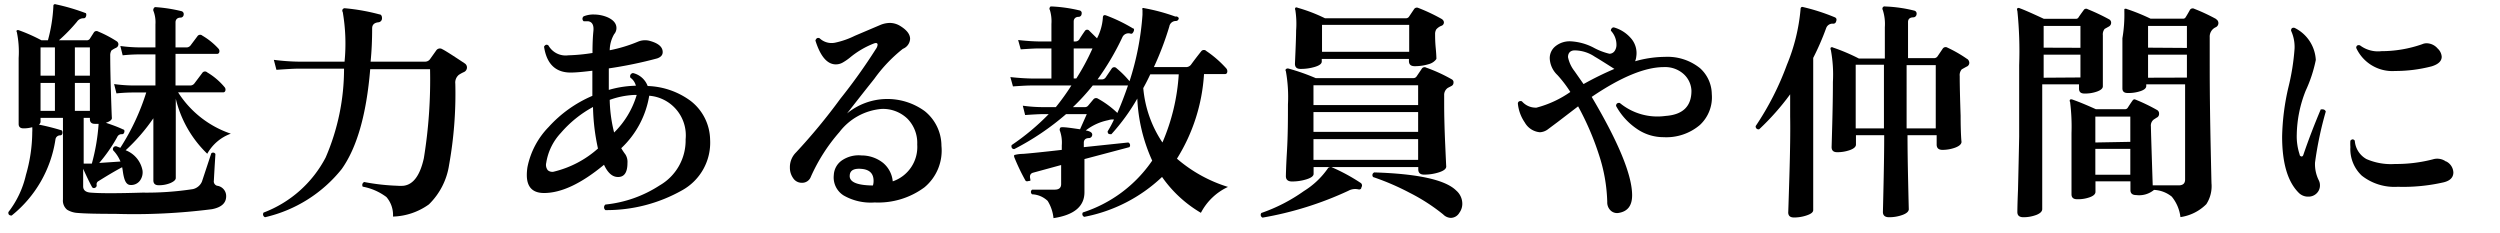
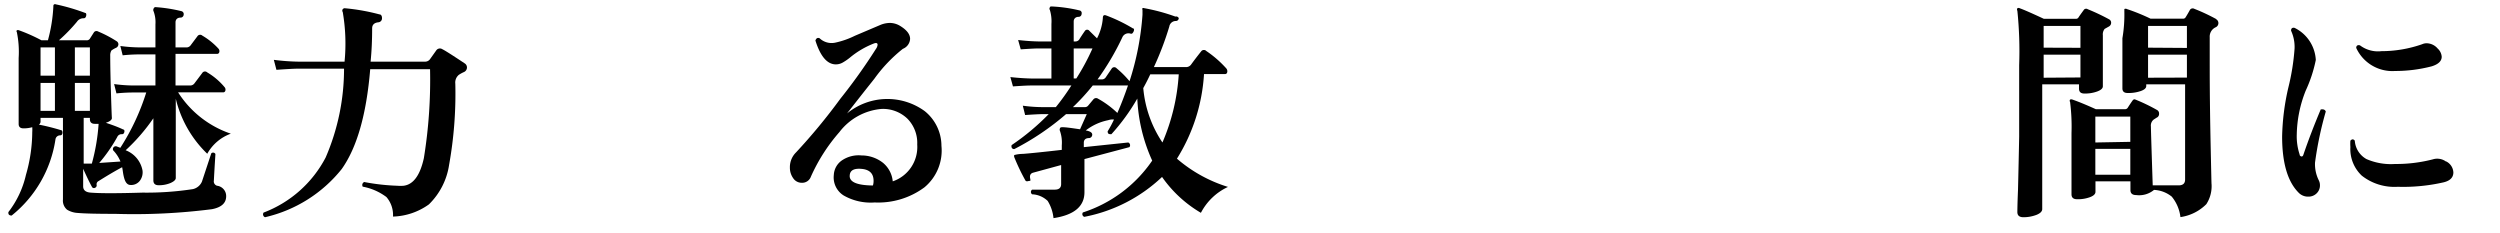
<svg xmlns="http://www.w3.org/2000/svg" viewBox="0 0 193 18">
  <defs>
    <style>.cls-1{fill:none;}</style>
  </defs>
  <title>1txt2-1</title>
  <g id="レイヤー_2" data-name="レイヤー 2">
    <g id="レイヤー_1-2" data-name="レイヤー 1">
      <path d="M17.82,10.32A3.41,3.41,0,0,0,16,11.87a8.7,8.7,0,0,1-2.43-4.25V9.53q0,1.26,0,2.8c0,1,0,1.5,0,1.41,0,.14-.14.27-.41.39a2.31,2.31,0,0,1-.91.17c-.28,0-.41-.13-.41-.38,0,.08,0-.41,0-1.49s0-2,0-2.9v-.4A14.41,14.41,0,0,1,9.7,11.6,2.08,2.08,0,0,1,11,13.15a1.08,1.08,0,0,1-.2.8.84.84,0,0,1-.72.33c-.23,0-.39-.17-.49-.52s-.1-.57-.16-.85q-.76.4-1.87,1.1a.27.27,0,0,0-.1.26.2.2,0,0,1-.13.23.17.17,0,0,1-.23-.07c-.21-.38-.43-.85-.68-1.4v1.35c0,.3.19.46.58.49q1.06.09,4,0a23.55,23.55,0,0,0,3.89-.27,1,1,0,0,0,.7-.58l.72-2.18a.2.2,0,0,1,.32.05c0,.06-.05.74-.12,2.05a.35.35,0,0,0,.25.4.8.8,0,0,1,.7.81c0,.53-.37.86-1.1,1a47.45,47.45,0,0,1-7.47.36q-2.09,0-2.88-.07a1.76,1.76,0,0,1-.83-.25.91.91,0,0,1-.32-.79V9.1H3.13v.31A.29.29,0,0,1,3,9.62a16.8,16.8,0,0,1,1.71.43c.08,0,.12.1.11.22s-.08.18-.18.18a.36.36,0,0,0-.36.32A9.29,9.29,0,0,1,.9,16.64q-.29,0-.25-.27A7.33,7.33,0,0,0,2,13.51a12.09,12.09,0,0,0,.49-3.31,2.83,2.83,0,0,0,0-.38,2.45,2.45,0,0,1-.67.09c-.25,0-.38-.11-.38-.34q0,.2,0-1.62t0-3.47a7.49,7.49,0,0,0-.14-2,.11.11,0,0,1,0-.14.2.2,0,0,1,.17,0,13.11,13.11,0,0,1,1.73.77h.5A12.06,12.06,0,0,0,4.12.5.19.19,0,0,1,4.17.34a.2.2,0,0,1,.16,0A15.6,15.6,0,0,1,6.58,1c.07,0,.1.1.07.23s-.11.19-.21.18a.6.6,0,0,0-.5.27A12.63,12.63,0,0,1,4.55,3.11H6.67A.28.28,0,0,0,6.93,3l.32-.5a.24.24,0,0,1,.32-.07A8.93,8.93,0,0,1,9,3.18a.28.28,0,0,1,.14.25.31.31,0,0,1-.2.27,1.85,1.85,0,0,0-.34.2.74.74,0,0,0-.09.41q0,1.1.06,3T8.64,9.1q0,.23-.47.38Q9,9.75,9.52,10c.08,0,.11.11.07.22a.17.17,0,0,1-.18.14.36.36,0,0,0-.36.22,12,12,0,0,1-1.39,2l1.64-.11a2.75,2.75,0,0,0-.56-.86A.22.22,0,0,1,9,11.3l.29.11a17.63,17.63,0,0,0,2-4.27h-.92c-.23,0-.69,0-1.38.07l-.18-.72a11.39,11.39,0,0,0,1.55.11H12V4.2H10.85c-.23,0-.69,0-1.38.07l-.18-.72a11.39,11.39,0,0,0,1.55.11H12V1.88a2.44,2.44,0,0,0-.14-1,.23.23,0,0,1,0-.22S11.9.55,12,.55a11.61,11.61,0,0,1,2,.31.23.23,0,0,1,.18.27.24.24,0,0,1-.25.23c-.25,0-.38.16-.38.36V3.66h.81a.4.4,0,0,0,.34-.14l.54-.72a.25.25,0,0,1,.38-.05,5.32,5.32,0,0,1,1.24,1,.28.28,0,0,1,.07.27.17.17,0,0,1-.18.14h-3.2V6.6H14.7A.4.4,0,0,0,15,6.45l.61-.81A.25.25,0,0,1,16,5.59a5.16,5.16,0,0,1,1.33,1.13.29.29,0,0,1,.07.27.17.17,0,0,1-.18.14H13.75A7.77,7.77,0,0,0,17.82,10.32ZM4.24,3.66H3.13V5.84H4.24Zm0,2.74H3.13V8.56H4.24Zm2.7-.56V3.66H5.78V5.84Zm0,2.72V6.4H5.78V8.56Zm.67,1-.29,0c-.25,0-.38-.12-.38-.36V9.1H6.46v3.53l.63,0A15.41,15.41,0,0,0,7.61,9.6Z" />
      <path d="M35.87,4.89a.37.37,0,0,1,.18.31.39.39,0,0,1-.25.37,2.54,2.54,0,0,0-.38.21.77.77,0,0,0-.27.68,31.11,31.11,0,0,1-.48,6.27,5.37,5.37,0,0,1-1.56,3.05,5,5,0,0,1-2.77.94,2.12,2.12,0,0,0-.51-1.51A4.37,4.37,0,0,0,28,14.41c-.08-.17,0-.29.11-.36a16.33,16.33,0,0,0,2.56.29,2.94,2.94,0,0,0,.49,0q1.12-.14,1.56-2.12a37.64,37.64,0,0,0,.48-6.88H28.58q-.43,5.22-2.2,7.71a10.62,10.62,0,0,1-5.92,3.72.24.24,0,0,1-.11-.36,9,9,0,0,0,4.79-4.25A17.22,17.22,0,0,0,26.56,5.3H23.05q-.43,0-1.71.09l-.2-.77a16.92,16.92,0,0,0,1.91.14H26.6A14.33,14.33,0,0,0,26.46.93a.19.19,0,0,1,0-.22.2.2,0,0,1,.2-.07,15.68,15.68,0,0,1,2.63.47c.14,0,.21.14.2.32a.3.3,0,0,1-.27.29q-.49.05-.49.47,0,1.39-.12,2.57h4.19a.47.47,0,0,0,.41-.21l.47-.66a.34.34,0,0,1,.47-.09Q34.43,3.93,35.87,4.89Z" />
-       <path d="M54.82,10.77a4.2,4.2,0,0,1-2.16,3.92,11.85,11.85,0,0,1-5.92,1.53.27.27,0,0,1,0-.43,9.4,9.4,0,0,0,4.19-1.48,4,4,0,0,0,2-3.55,3.07,3.07,0,0,0-2.81-3.37,7.14,7.14,0,0,1-2.16,4.05,4.68,4.68,0,0,0,.32.48,1.07,1.07,0,0,1,.16.66q0,1.15-.81,1.08-.59-.05-1-.94Q44,14.9,42,14.9q-1.33,0-1.33-1.39a4.07,4.07,0,0,1,.05-.61,6.16,6.16,0,0,1,1.64-3.1,9.66,9.66,0,0,1,3.37-2.4V6.81q0-.65,0-1.35c-.65.08-1.16.13-1.55.14q-1.87.07-2.18-2c.1-.16.21-.19.34-.09a1.52,1.52,0,0,0,1.53.76,13.91,13.91,0,0,0,1.87-.18q0-1,.07-1.69t-.41-.76l-.34,0a.24.24,0,0,1,0-.38,2,2,0,0,1,.81-.14,2.75,2.75,0,0,1,1,.2q.72.31.72.85a.72.72,0,0,1-.18.47,2.57,2.57,0,0,0-.34,1.24,11.32,11.32,0,0,0,2.2-.67,1.4,1.4,0,0,1,.83-.07q1.06.27,1.06.88c0,.23-.14.39-.43.49A32.42,32.42,0,0,1,47,5.28q0,.9,0,1.53v.13a8,8,0,0,1,2-.32h.09A1.07,1.07,0,0,0,48.67,6a.25.25,0,0,1,.2-.36,1.6,1.6,0,0,1,1.13,1A5.9,5.9,0,0,1,53.33,7.8,3.86,3.86,0,0,1,54.82,10.77Zm-8.66.68a16.18,16.18,0,0,1-.38-3.19,8.82,8.82,0,0,0-2.48,2,4.34,4.34,0,0,0-1.13,2.31.66.66,0,0,0,.12.57.53.53,0,0,0,.51.1A7.88,7.88,0,0,0,46.17,11.46Zm3-4.12h-.22a6.44,6.44,0,0,0-1.87.38,11.09,11.09,0,0,0,.34,2.52A6.75,6.75,0,0,0,49.15,7.34Z" />
      <path d="M72.68,11.26a3.69,3.69,0,0,1-1.31,3.2,6,6,0,0,1-3.85,1.17,4.2,4.2,0,0,1-2.39-.54,1.64,1.64,0,0,1-.76-1.58A1.45,1.45,0,0,1,65,12.38,2.3,2.3,0,0,1,66.51,12a2.67,2.67,0,0,1,1.67.58A2.11,2.11,0,0,1,68.92,14a2.8,2.8,0,0,0,1.89-2.84,2.67,2.67,0,0,0-.76-2,2.72,2.72,0,0,0-2-.75A4.58,4.58,0,0,0,64.8,10.2a13.64,13.64,0,0,0-2.2,3.44.71.71,0,0,1-.7.47.78.78,0,0,1-.67-.36,1.38,1.38,0,0,1-.25-.81,1.59,1.59,0,0,1,.47-1.17,44.81,44.81,0,0,0,3.42-4.14,43.45,43.45,0,0,0,2.75-3.85.65.65,0,0,0,.13-.32q0-.22-.32-.09a6.72,6.72,0,0,0-1.82,1.08,4,4,0,0,1-.52.36,1.07,1.07,0,0,1-.56.16q-1,0-1.58-1.84c.06-.18.17-.24.32-.18a1.34,1.34,0,0,0,1.22.34A6.46,6.46,0,0,0,66,2.76l2-.85a2,2,0,0,1,.7-.14,1.55,1.55,0,0,1,.79.23q.77.47.77,1a.88.88,0,0,1-.56.77,11.49,11.49,0,0,0-2.2,2.31q-1.06,1.33-2.11,2.68a4.9,4.9,0,0,1,6-.18A3.45,3.45,0,0,1,72.68,11.26Zm-5.29,3.06a1.2,1.2,0,0,0,.05-.36q0-.83-.9-.92t-.94.49Q65.52,14.3,67.39,14.32Z" />
      <path d="M94.8,14.43a4.49,4.49,0,0,0-2.09,2,9.54,9.54,0,0,1-3-2.77,12,12,0,0,1-6,3.08.22.22,0,0,1-.11-.34,10.32,10.32,0,0,0,5.35-4,12.89,12.89,0,0,1-1.15-4.79,15.63,15.63,0,0,1-2,2.75c-.18,0-.28,0-.29-.22A8.41,8.41,0,0,0,86,9.23a1,1,0,0,0-.45.05,4.13,4.13,0,0,0-1.73.79q.52.09.5.34a.26.26,0,0,1-.25.25c-.27,0-.4.14-.4.36v.34L87.1,11a.23.23,0,0,1,.09.36l-3.47.92v2.56q0,1.64-2.39,2a3.12,3.12,0,0,0-.45-1.33A1.85,1.85,0,0,0,79.68,15a.22.22,0,0,1,0-.36l1.75,0q.49,0,.49-.43V12.74l-2.16.59c-.21.06-.28.21-.23.45s0,.16-.14.2-.2,0-.23-.05a15.81,15.81,0,0,1-.86-1.8.27.27,0,0,1,0-.16,2.6,2.6,0,0,1,.67-.09q.9-.07,3-.31v-.36a2.72,2.72,0,0,0-.14-1.1.23.23,0,0,1,0-.2c0-.06.08-.09.18-.09.29,0,.74.07,1.37.16l.52-1.17h-1.6a20.13,20.13,0,0,1-4,2.7c-.18,0-.25-.15-.2-.31a18.13,18.13,0,0,0,2.86-2.39h-.43q-.36,0-1.39.07l-.18-.72a11.54,11.54,0,0,0,1.55.11h1A17.78,17.78,0,0,0,82.71,6.6H79.57q-.34,0-1.37.07L78,5.95q.81.09,1.57.11h1.6V3.74h-1q-.34,0-1.37.07l-.2-.72c.53.06,1.05.1,1.57.11h1V1.85A3,3,0,0,0,81.05.77a.17.17,0,0,1,0-.2c0-.06.08-.08.18-.07A11.36,11.36,0,0,1,83.32.8a.21.21,0,0,1,.18.27.23.23,0,0,1-.23.23c-.25,0-.38.16-.38.36V3.2H83a.36.36,0,0,0,.31-.14c.11-.18.26-.41.45-.68a.21.21,0,0,1,.34,0l.59.58a4.06,4.06,0,0,0,.45-1.57c0-.19.08-.26.25-.2a12.4,12.4,0,0,1,2.07,1c.1,0,.11.13.05.25s-.12.19-.22.16a.52.52,0,0,0-.65.29,20.13,20.13,0,0,1-1.91,3.24h.31a.36.36,0,0,0,.31-.14l.49-.72a.24.24,0,0,1,.36,0,7.44,7.44,0,0,1,1,1,21.37,21.37,0,0,0,1-5.13q0-.16,0-.38a.15.15,0,0,1,0-.13.16.16,0,0,1,.13,0,14.68,14.68,0,0,1,2.41.65A.22.22,0,0,1,91,1.4a.22.22,0,0,1-.23.22.51.51,0,0,0-.5.43,23.39,23.39,0,0,1-1.19,3.13h2.52A.49.49,0,0,0,91.94,5q.34-.47.81-1.06a.26.26,0,0,1,.38,0,8.34,8.34,0,0,1,1.53,1.33.34.34,0,0,1,.09.22c0,.16-.07.23-.2.23h-1.6a13.9,13.9,0,0,1-2.09,6.53A11,11,0,0,0,94.8,14.43ZM87.08,6.6H84.36a16.83,16.83,0,0,1-1.53,1.67h.92A.31.31,0,0,0,84,8.16l.41-.49a.27.27,0,0,1,.36-.05,7.15,7.15,0,0,1,1.49,1.1Q86.68,7.77,87.08,6.6ZM84.34,3.74H82.89V6.06h.2A17.22,17.22,0,0,0,84.34,3.74Zm6.66,2h-2.2q-.25.54-.54,1.06A8.92,8.92,0,0,0,89.74,11,15.69,15.69,0,0,0,91,5.73Z" />
-       <path d="M105.1,14.46c0,.13-.11.19-.23.16a1.1,1.1,0,0,0-.78.11,26.2,26.2,0,0,1-6.62,2.07.23.23,0,0,1-.09-.36,12.93,12.93,0,0,0,3.28-1.69A6.23,6.23,0,0,0,102.51,13a.18.18,0,0,1,.16-.09.18.18,0,0,1,.14,0,14.32,14.32,0,0,1,2.2,1.19A.24.24,0,0,1,105.1,14.46Zm7-8.32a.25.25,0,0,1,.11.25.28.28,0,0,1-.16.25l-.27.14a.65.65,0,0,0-.29.58v.7q0,1.28.08,3.09t.08,1.7c0,.18-.18.33-.55.45a3.7,3.7,0,0,1-1.16.18q-.45,0-.45-.41V12.9h-8.08v.52q0,.25-.54.42a3.73,3.73,0,0,1-1.13.17c-.31,0-.47-.14-.47-.41,0,.1,0-.52.08-1.86s.08-2.56.08-3.68a11.26,11.26,0,0,0-.16-2.56.13.13,0,0,1,0-.16.22.22,0,0,1,.19-.05,16.06,16.06,0,0,1,2.11.74h7.54a.29.29,0,0,0,.25-.13l.4-.59a.25.25,0,0,1,.34-.09A12.23,12.23,0,0,1,112.12,6.15Zm-.76-4.64a.29.29,0,0,1,.13.25.28.28,0,0,1-.16.23,1,1,0,0,0-.43.29.7.7,0,0,0-.09.38c0,.21,0,.56.05,1.08s.05.79.05.81-.18.29-.55.4a3.75,3.75,0,0,1-1.12.17c-.3,0-.45-.13-.45-.4V4.55h-6.73v.2q0,.25-.52.41a3.75,3.75,0,0,1-1.12.16c-.29,0-.43-.13-.43-.4q.09-2,.09-2.56A6.87,6.87,0,0,0,100,.78.19.19,0,0,1,100,.6a.16.16,0,0,1,.18,0,12.32,12.32,0,0,1,2.11.81h6.26a.28.28,0,0,0,.23-.13l.39-.58a.26.26,0,0,1,.32-.09A13.89,13.89,0,0,1,111.36,1.5Zm-1.86,6.61V6.58h-8.08V8.11Zm0,2.07V8.65h-8.08v1.53Zm0,2.16v-1.6h-8.08v1.6ZM108.79,4V1.92h-6.73V4ZM112,16.82a.87.87,0,0,1-.59-.27,14.51,14.51,0,0,0-2.59-1.67,19.27,19.27,0,0,0-2.81-1.21.22.22,0,0,1,.09-.36q5.07.16,6.32,1.4a1.35,1.35,0,0,1,.47,1,1.16,1.16,0,0,1-.23.72A.77.77,0,0,1,112,16.82Z" />
-       <path d="M132.15,7.26a2.91,2.91,0,0,1-.92,2.39,4,4,0,0,1-2.81.94,3.61,3.61,0,0,1-2.08-.66,5.06,5.06,0,0,1-1.58-1.75c0-.18.12-.26.29-.23a4.55,4.55,0,0,0,3.53,1q2-.14,2-1.94a1.83,1.83,0,0,0-.61-1.3,2.14,2.14,0,0,0-1.51-.53q-2.19,0-5.58,2.3Q126,12.75,126,15.08q0,1.17-1,1.35a.72.72,0,0,1-.65-.17.86.86,0,0,1-.27-.67,12.63,12.63,0,0,0-.65-3.67,21.35,21.35,0,0,0-1.6-3.71l-1.58,1.21-.71.53a1.13,1.13,0,0,1-.66.26,1.49,1.49,0,0,1-1.17-.76A3.09,3.09,0,0,1,117.18,8c0-.17.15-.23.31-.18a1.41,1.41,0,0,0,1.13.49,8.2,8.2,0,0,0,2.61-1.21,9.27,9.27,0,0,0-1-1.31,1.88,1.88,0,0,1-.59-1.28,1.18,1.18,0,0,1,.44-.94,1.75,1.75,0,0,1,1.18-.38,4.32,4.32,0,0,1,1.75.48,5,5,0,0,0,1.24.48.49.49,0,0,0,.41-.23.83.83,0,0,0,.13-.49,1.57,1.57,0,0,0-.43-1.06.27.27,0,0,1,.07-.19.19.19,0,0,1,.18-.06,2.71,2.71,0,0,1,1.26.79,1.74,1.74,0,0,1,.45,1.46,1.28,1.28,0,0,1-.09.36,8.56,8.56,0,0,1,2.3-.34,4,4,0,0,1,2.72.88A2.73,2.73,0,0,1,132.15,7.26Zm-7.52-1.94h0q-1.24-.79-1.51-.94a2.81,2.81,0,0,0-1.55-.49c-.35,0-.52.21-.52.52a2.59,2.59,0,0,0,.5,1.08l.7,1A24.28,24.28,0,0,1,124.63,5.32Z" />
-       <path d="M141.75,1.65a.22.22,0,0,1-.21.18.52.52,0,0,0-.56.34,20.33,20.33,0,0,1-1,2.3V9q0,.45,0,3.85v3.37c0,.16-.16.29-.48.4a3,3,0,0,1-1,.17c-.3,0-.45-.13-.45-.4q0,.2.09-2.77T138.2,9V7.28a19.4,19.4,0,0,1-2.39,2.7.22.22,0,0,1-.27-.25A22,22,0,0,0,137.95,5,14.45,14.45,0,0,0,139,.75c0-.18.07-.25.22-.2a15.6,15.6,0,0,1,2.39.77C141.78,1.38,141.81,1.49,141.75,1.65Zm10.12,2.9a.38.38,0,0,1,.16.31.32.32,0,0,1-.22.29l-.36.2a.68.68,0,0,0-.16.52q0,1,.07,3.07c0,1.41.07,2.08.07,2,0,.18-.16.33-.47.45a2.89,2.89,0,0,1-1,.18c-.3,0-.45-.14-.45-.41v-.72h-2.25q0,1.4.05,3.65t.05,2.05c0,.18-.16.33-.48.45a3,3,0,0,1-1.05.18c-.31,0-.47-.14-.47-.41q0,.16.05-2.12t.05-3.8h-2.18v.72q0,.25-.45.42a2.87,2.87,0,0,1-1,.17c-.29,0-.43-.13-.43-.4q0,.09.05-1.78t.05-3.24a10.33,10.33,0,0,0-.16-2.48.17.17,0,0,1,0-.18.15.15,0,0,1,.17,0,14.82,14.82,0,0,1,2,.85h2V2.1a3.52,3.52,0,0,0-.16-1.33.19.19,0,0,1,0-.2.16.16,0,0,1,.18-.07,10.71,10.71,0,0,1,2.25.32.23.23,0,0,1,.18.27.26.26,0,0,1-.25.25c-.28,0-.41.14-.41.36V4.49h2a.33.33,0,0,0,.29-.16l.38-.56a.27.27,0,0,1,.38-.09A9.94,9.94,0,0,1,151.86,4.55Zm-6.43,5.36V5h-2.18V9.91Zm4-4.88h-2.25V9.91h2.25Z" />
      <path d="M162.82,1.49a.29.29,0,0,1,.16.27.33.33,0,0,1-.18.29l-.32.18a.67.67,0,0,0-.14.49q0,.79,0,2.41t0,1.53c0,.16-.14.29-.43.4a2.7,2.7,0,0,1-1,.16c-.28,0-.41-.13-.41-.38V6.51h-2.84v9.63q0,.27-.45.45a2.82,2.82,0,0,1-1,.18q-.47,0-.47-.4s0-.52.05-1.71q.05-2.07.09-4.1,0-2.92,0-5.54a30.36,30.36,0,0,0-.14-4.19.18.18,0,0,1,0-.19.18.18,0,0,1,.19,0q.43.15,1.85.81h2.47a.21.21,0,0,0,.2-.09c.11-.17.25-.36.41-.58a.22.22,0,0,1,.31-.07A16.11,16.11,0,0,1,162.82,1.49Zm-2.21,2.2V2h-2.84V3.68Zm0,2.29V4.22h-2.84V6Zm10.47-4.5a.34.34,0,0,1,.18.31.35.35,0,0,1-.22.32.79.79,0,0,0-.45.76V5q0,2.79.07,6.12t.07,3.06a2.55,2.55,0,0,1-.4,1.58,3.53,3.53,0,0,1-2,1,3.06,3.06,0,0,0-.67-1.58,2.35,2.35,0,0,0-1.37-.52,1.79,1.79,0,0,1-1.37.4c-.3,0-.45-.13-.45-.38V14h-2.7v.81q0,.25-.42.41a2.68,2.68,0,0,1-1,.16c-.29,0-.43-.13-.43-.38q0,.18,0-1.53t0-3.19a15.13,15.13,0,0,0-.11-2.41.15.15,0,0,1,0-.18.21.21,0,0,1,.19,0q.67.23,1.8.74h2.25a.24.24,0,0,0,.21-.11c.12-.19.24-.37.36-.54s.19-.11.34-.05a13.81,13.81,0,0,1,1.56.76.3.3,0,0,1,.16.29.31.31,0,0,1-.2.31l-.2.13a.58.58,0,0,0-.23.54q0,.29.14,4.55l2,0q.5,0,.5-.45V6.51h-3v.13c0,.16-.14.29-.43.39a2.9,2.9,0,0,1-1,.15c-.28,0-.41-.12-.41-.36q0,.07,0-1.38t0-2.49A10.77,10.77,0,0,0,164,.89c0-.08,0-.15,0-.19a.2.2,0,0,1,.2,0,15.17,15.17,0,0,1,1.82.74h2.5a.21.21,0,0,0,.2-.09c.12-.19.23-.38.34-.58a.25.25,0,0,1,.34-.09A14.68,14.68,0,0,1,171.09,1.47Zm-6.62,9.47V9h-2.7v2Zm0,2.54v-2h-2.7v2Zm4.37-9.79V2h-3V3.68Zm0,2.29V4.22h-3V6Z" />
      <path d="M179.55,8.61a27.37,27.37,0,0,0-.83,3.94,2.79,2.79,0,0,0,.29,1.37.83.83,0,0,1,.09.38.84.84,0,0,1-.26.63.88.88,0,0,1-.64.25,1,1,0,0,1-.76-.32q-1.26-1.28-1.26-4.32a18.19,18.19,0,0,1,.48-3.78,17.44,17.44,0,0,0,.48-3,3,3,0,0,0-.27-1.39q0-.27.27-.22a2.93,2.93,0,0,1,1.64,2.48A10.67,10.67,0,0,1,178,7a9.54,9.54,0,0,0-.69,3.39,4.44,4.44,0,0,0,.22,1.53c0,.11.1.16.16.16s.11-.05.14-.16q.57-1.67,1.33-3.47C179.37,8.42,179.49,8.46,179.55,8.61Zm9.29,3.85a1,1,0,0,1,.56.85q0,.59-.77.77a14,14,0,0,1-3.53.34,4.07,4.07,0,0,1-2.77-.86,2.82,2.82,0,0,1-.88-2.21,3.27,3.27,0,0,1,0-.49c.12-.13.23-.14.34,0a1.76,1.76,0,0,0,.9,1.42,4.75,4.75,0,0,0,2.21.38,11.31,11.31,0,0,0,2.92-.36A1.15,1.15,0,0,1,188.83,12.47Zm-.65-8.71a.94.94,0,0,1,.31.63q0,.5-.77.74a11.17,11.17,0,0,1-2.83.36,3.07,3.07,0,0,1-3-1.78c0-.18.12-.25.29-.2a2.3,2.3,0,0,0,1.66.45A9.52,9.52,0,0,0,187,3.41a.84.84,0,0,1,.34-.07A1.14,1.14,0,0,1,188.19,3.75Z" />
-       <rect class="cls-1" width="193" height="18" />
    </g>
  </g>
</svg>